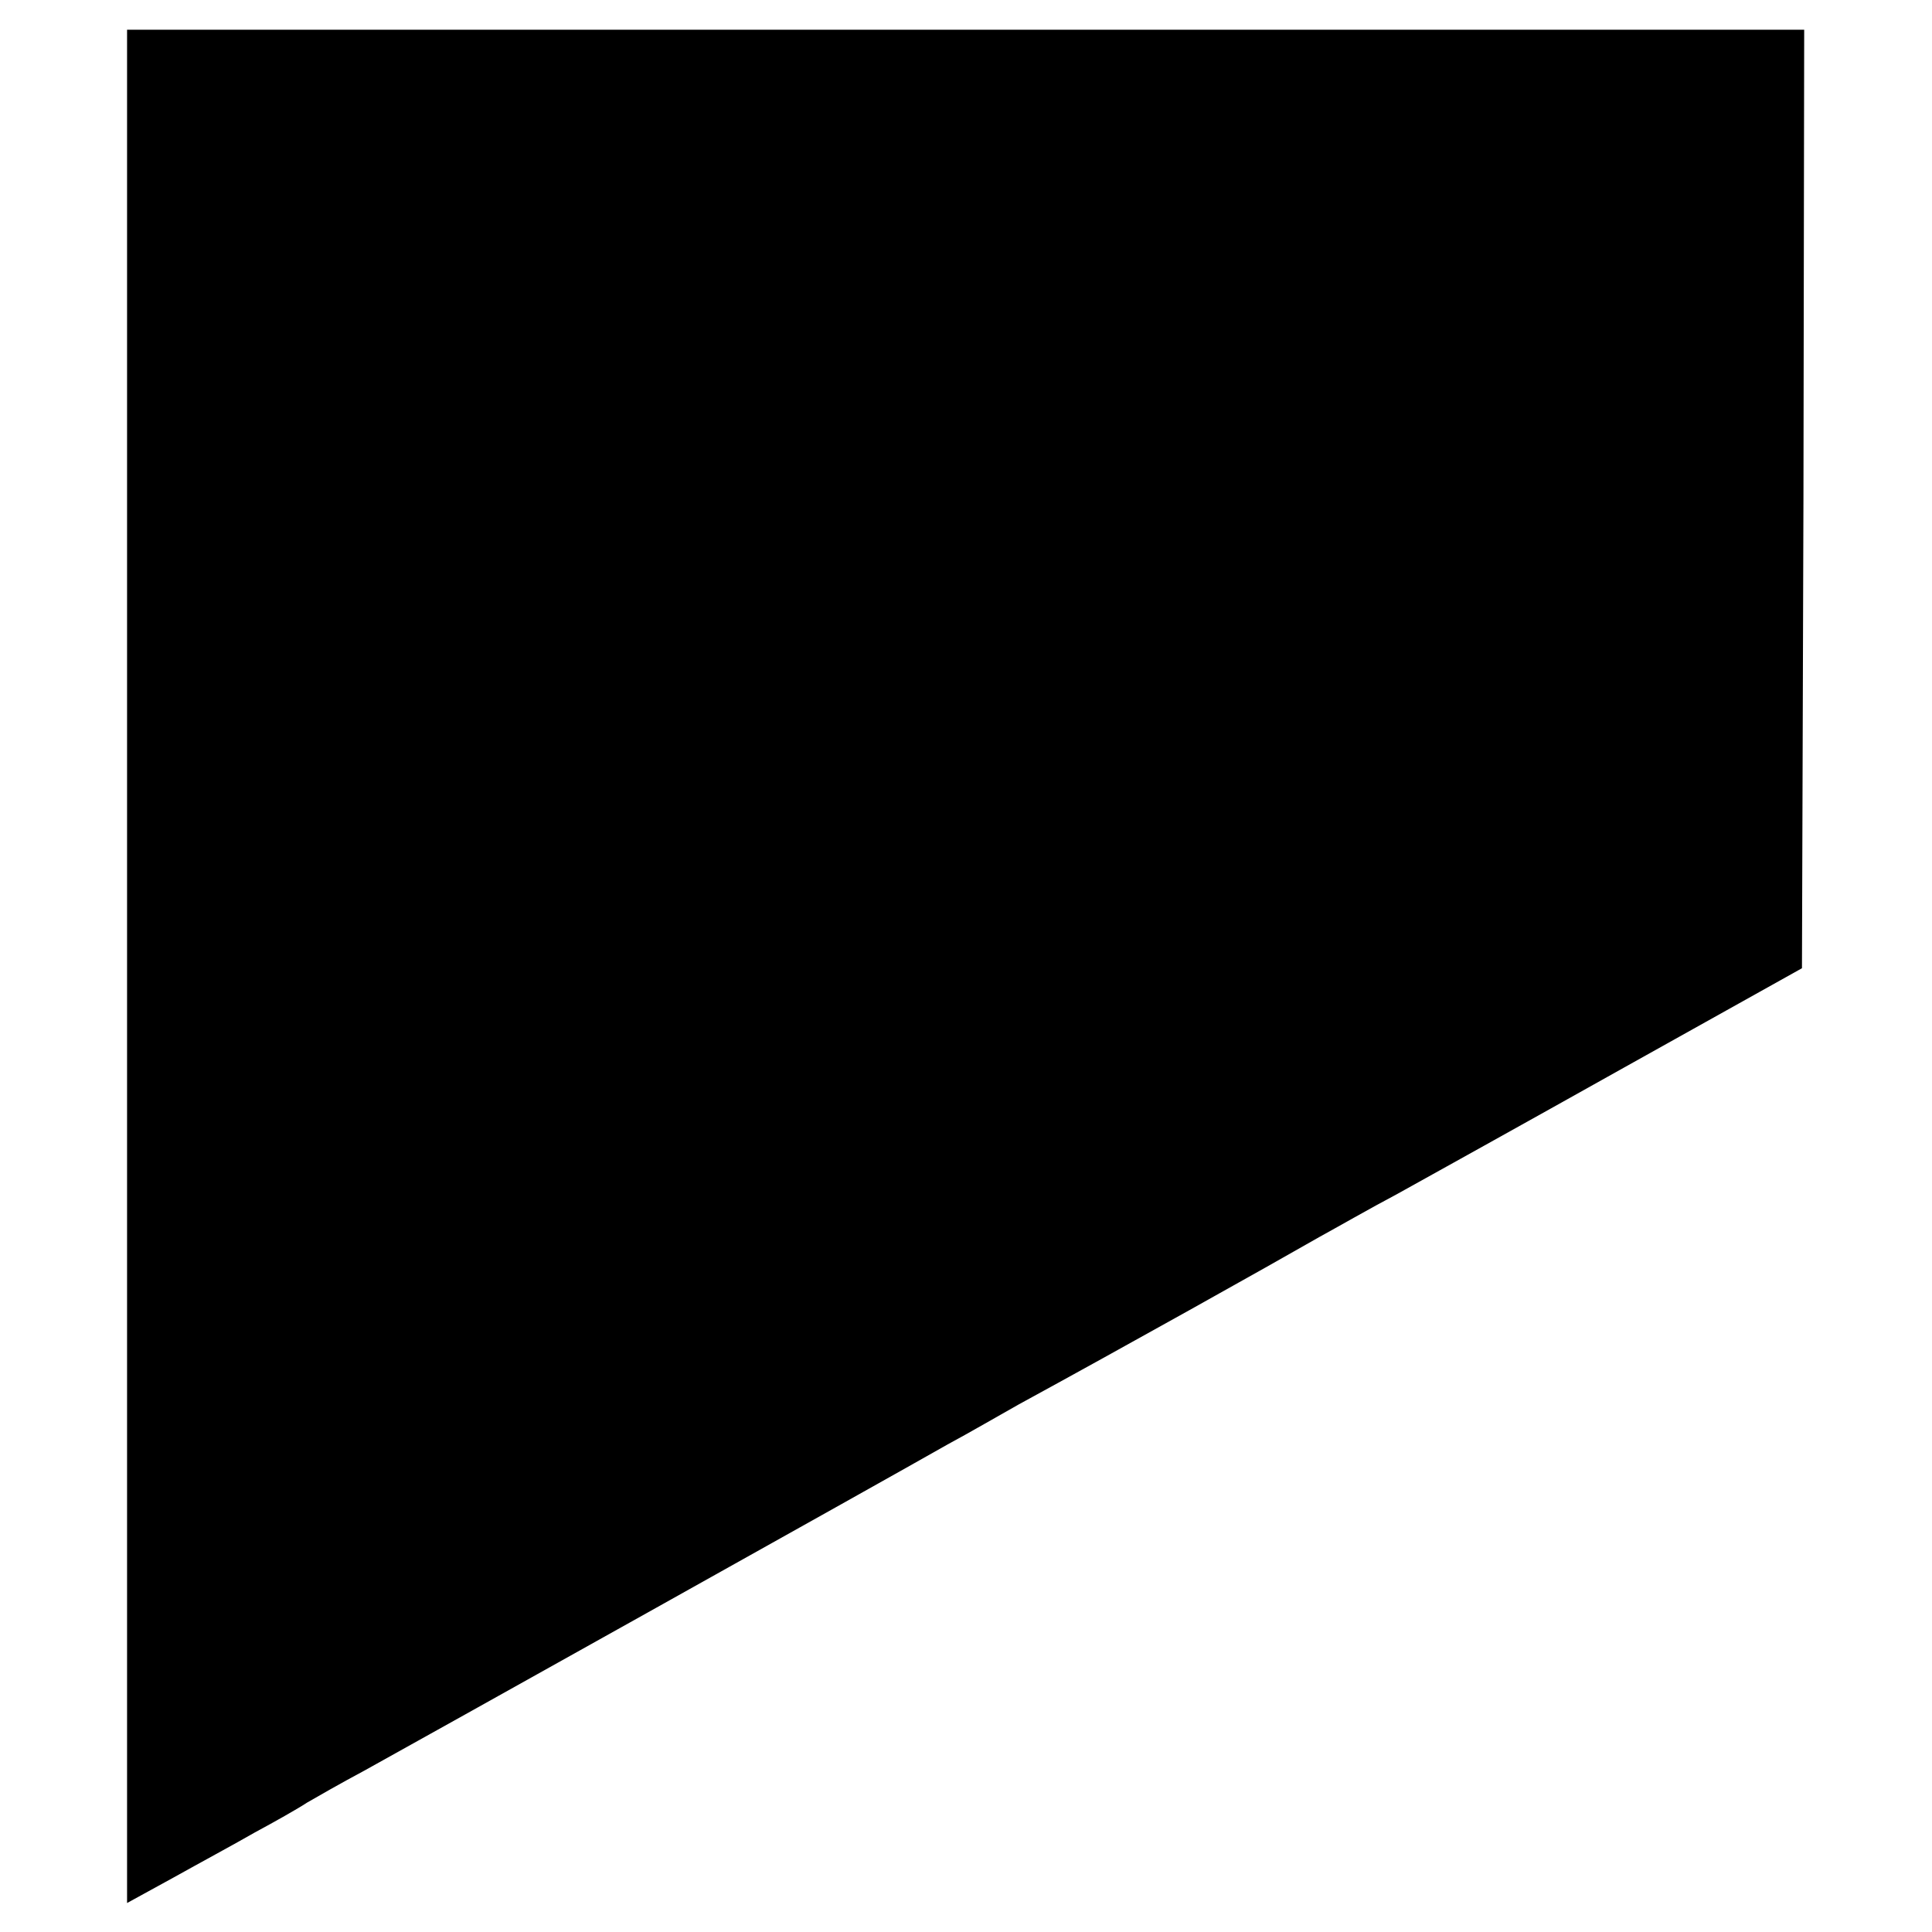
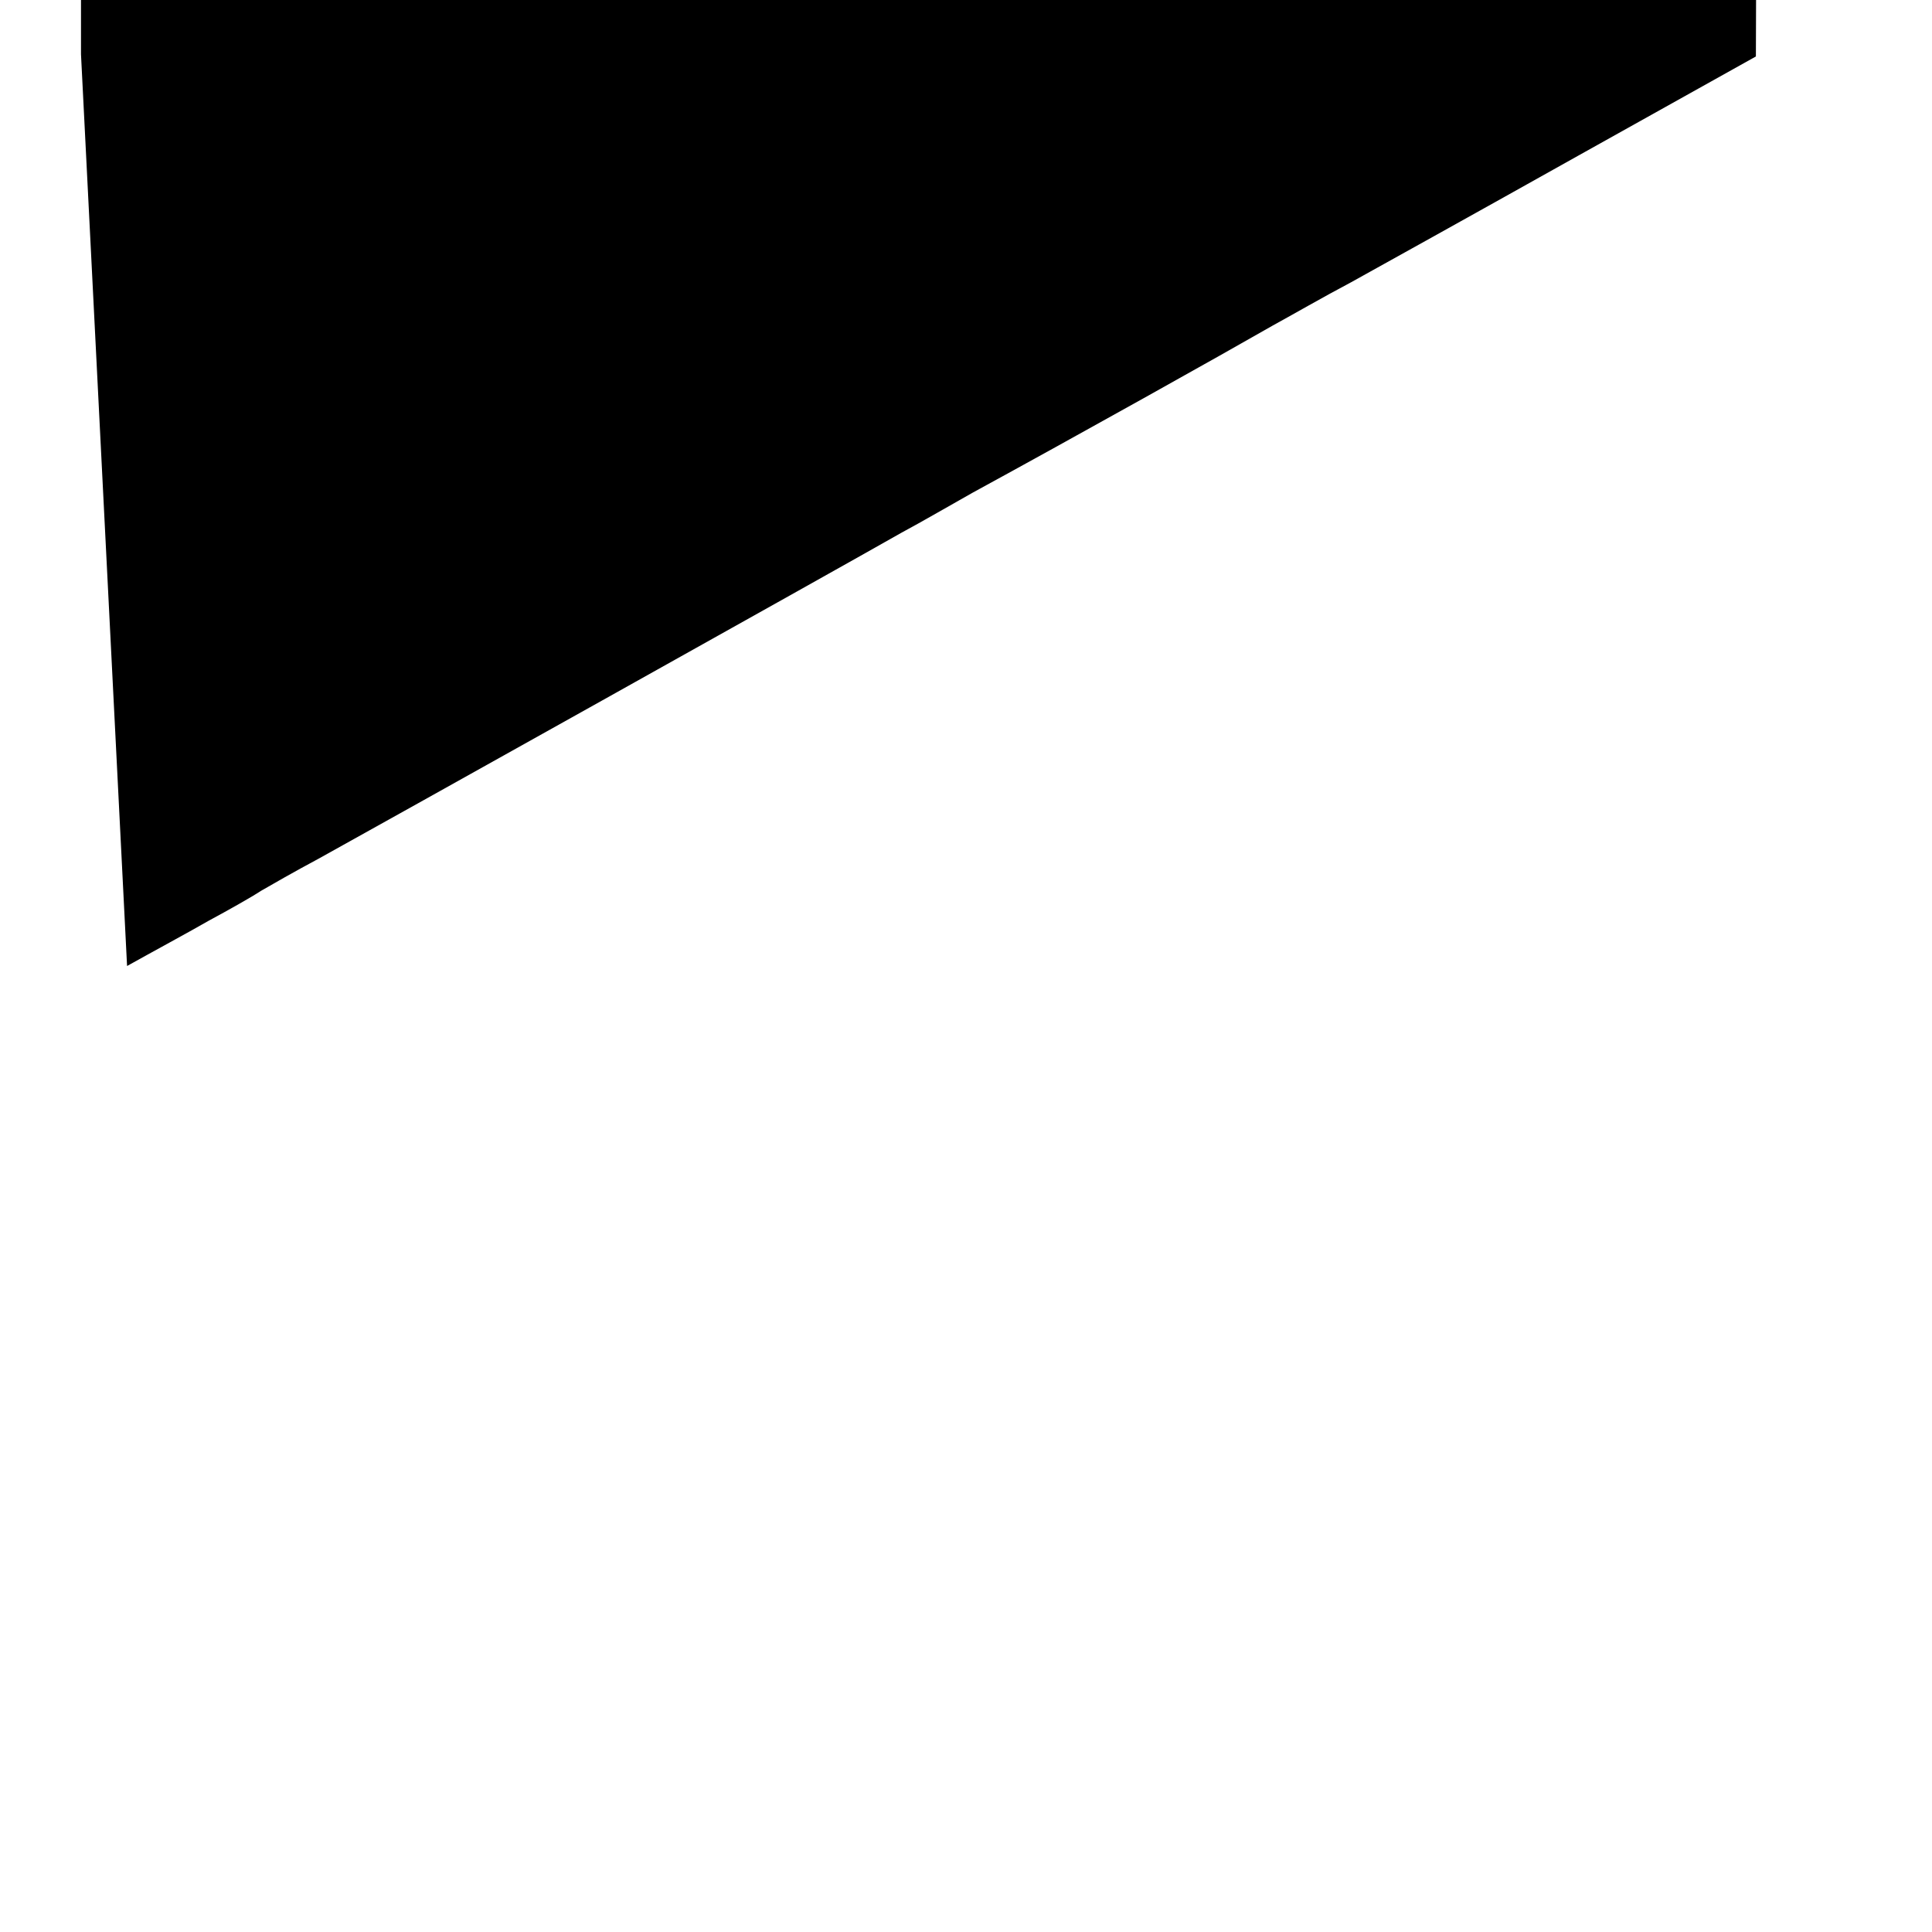
<svg xmlns="http://www.w3.org/2000/svg" version="1.0" width="260pt" height="260pt" viewBox="0 0 260 260" preserveAspectRatio="xMidYMid meet">
  <g transform="translate(0,260) scale(0.1,-0.1)" fill="#000000" stroke="none">
-     <path d="M171 1300 l0 -1261 62 34 c34 19 84 46 110 61 26 14 58 32 70 40 12 7 47 27 77 43 58 32 699 390 785 439 28 15 71 40 96 54 143 78 336 186 404 225 22 12 69 39 105 58 36 20 173 96 305 170 l240 134 2 632 1 631 -1128 0 -1129 0 0 -1260z" />
+     <path d="M171 1300 c34 19 84 46 110 61 26 14 58 32 70 40 12 7 47 27 77 43 58 32 699 390 785 439 28 15 71 40 96 54 143 78 336 186 404 225 22 12 69 39 105 58 36 20 173 96 305 170 l240 134 2 632 1 631 -1128 0 -1129 0 0 -1260z" />
  </g>
</svg>